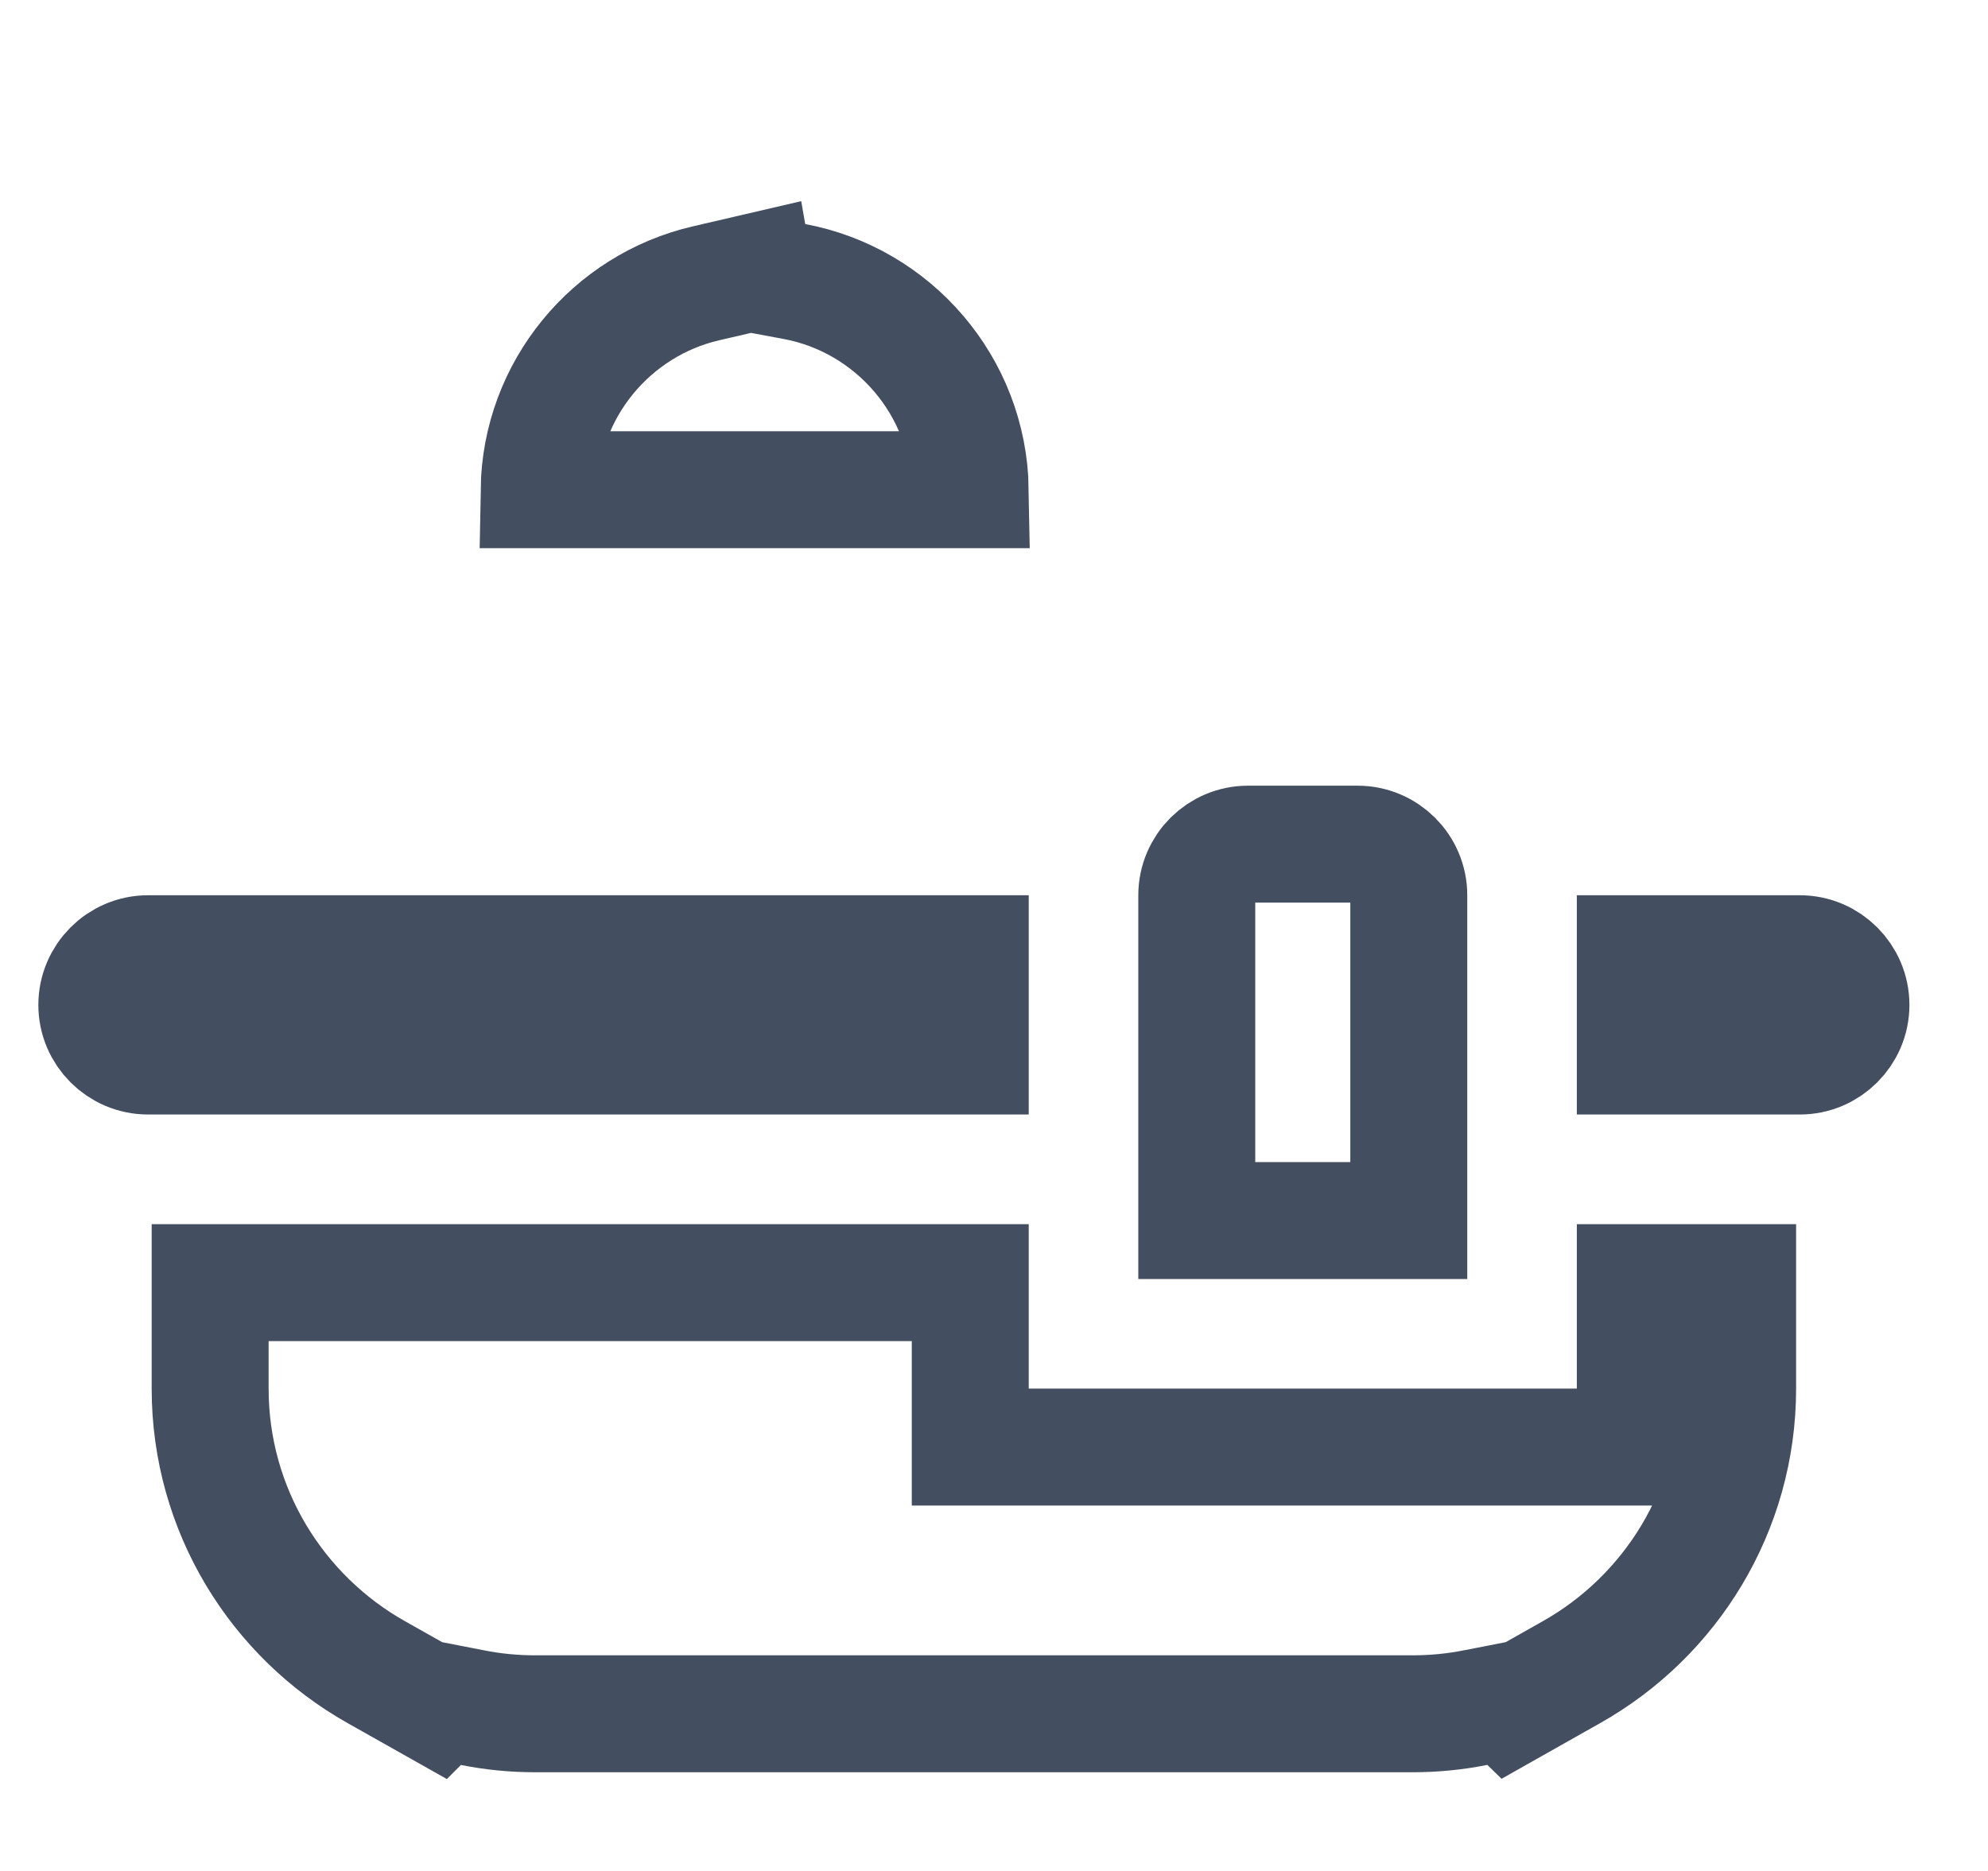
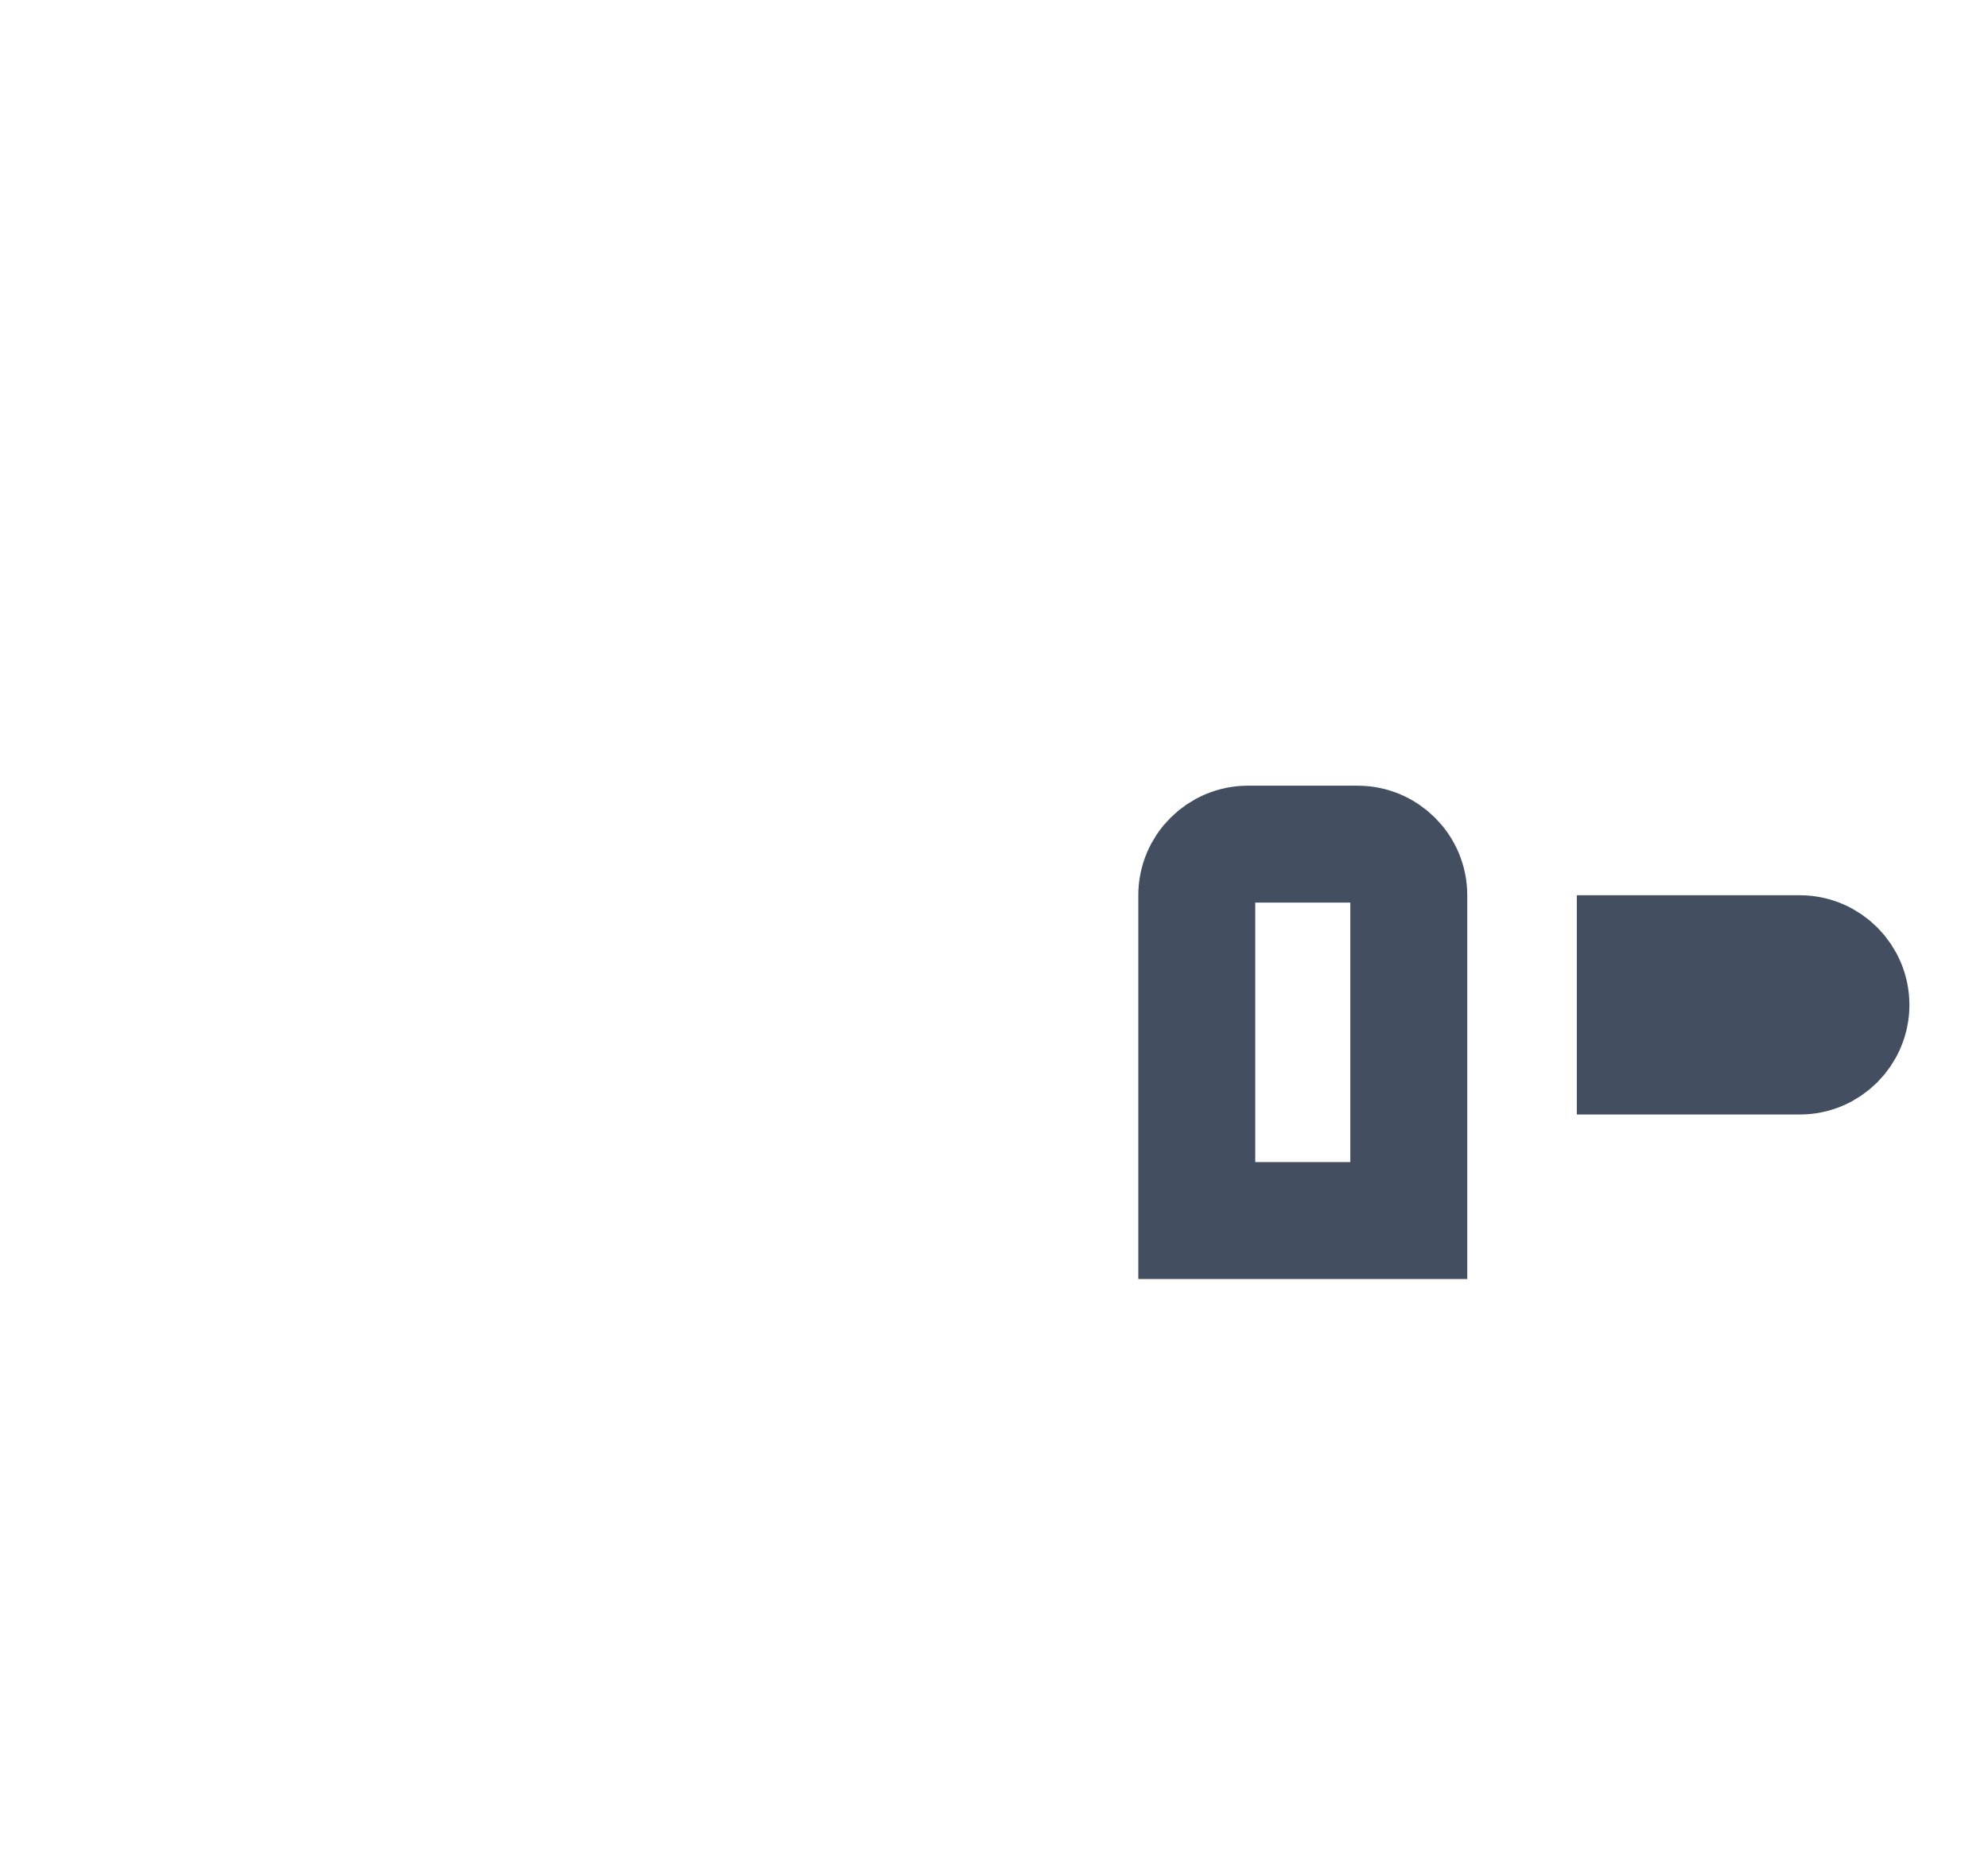
<svg xmlns="http://www.w3.org/2000/svg" width="17" height="16" viewBox="0 0 17 16" fill="none">
  <path d="M11.609 7.219C11.85 7.219 12.047 7.415 12.047 7.656V10.438H10.234V7.656C10.234 7.415 10.431 7.219 10.672 7.219H11.609Z" stroke="#434E60" />
-   <path d="M6.037 2.423L6.45 2.327L6.453 2.344L6.791 2.407C7.637 2.564 8.282 3.301 8.297 4.188H4.61C4.624 3.329 5.229 2.61 6.037 2.423Z" stroke="#434E60" />
-   <path d="M13.484 12.375H13.984V11.875V10.969H14.859V11.875C14.859 12.913 14.287 13.822 13.438 14.3L12.921 14.592L12.88 14.552L12.619 14.603C12.444 14.638 12.263 14.656 12.078 14.656H4.578C4.393 14.656 4.212 14.638 4.038 14.603L3.776 14.552L3.736 14.592L3.218 14.3C2.369 13.822 1.797 12.913 1.797 11.875V10.969H8.297V11.875V12.375H8.797H13.484Z" stroke="#434E60" />
  <path d="M13.984 9.031V8.156H15.391C15.631 8.156 15.828 8.353 15.828 8.594C15.828 8.834 15.631 9.031 15.391 9.031H13.984Z" stroke="#434E60" />
-   <path d="M1.266 8.156H8.297V9.031H1.266C1.025 9.031 0.828 8.834 0.828 8.594C0.828 8.353 1.025 8.156 1.266 8.156Z" stroke="#434E60" />
</svg>